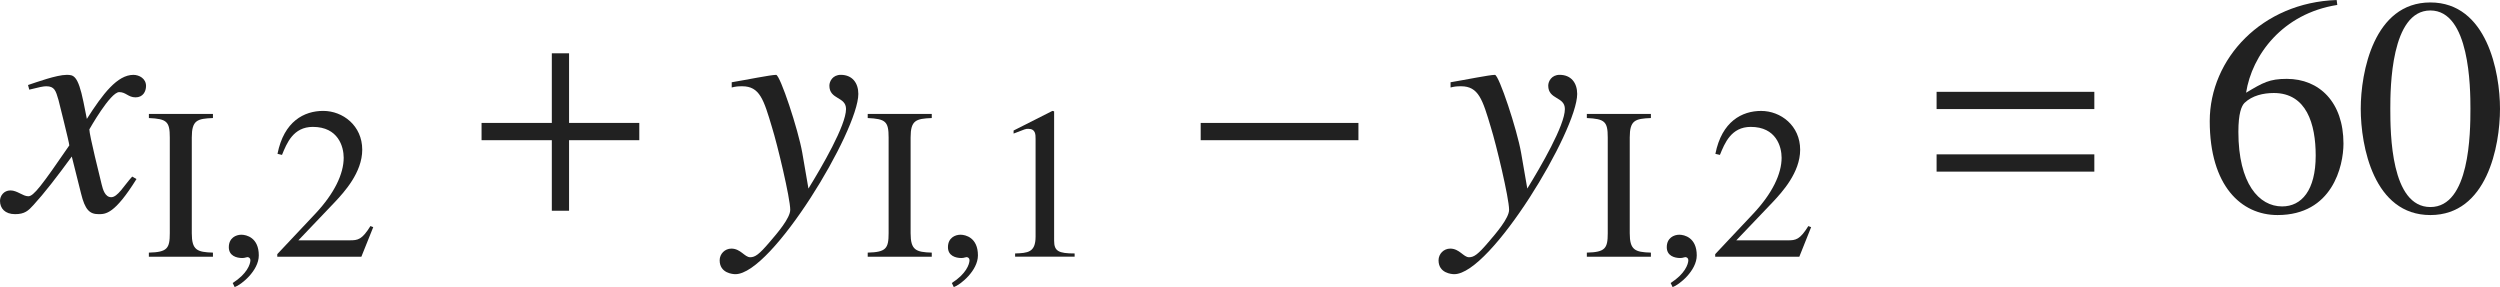
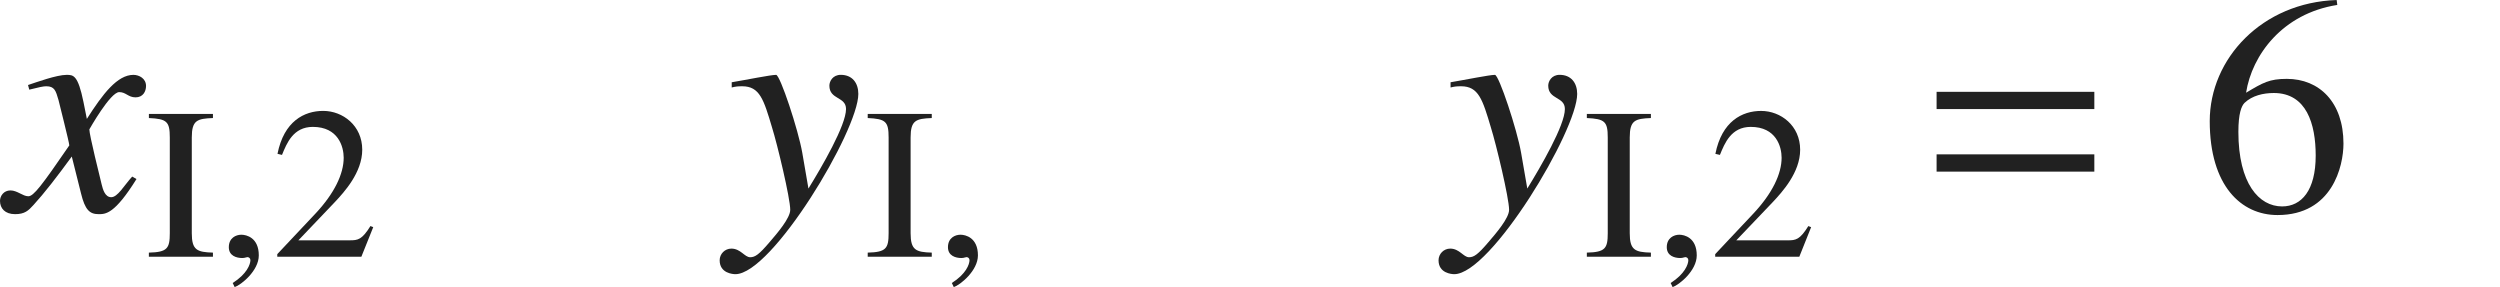
<svg xmlns="http://www.w3.org/2000/svg" version="1.1" id="レイヤー_1" x="0px" y="0px" viewBox="0 0 80.479 9.242" style="enable-background:new 0 0 80.479 9.242;" xml:space="preserve" preserveAspectRatio="xMinYMin meet">
  <g>
    <path style="fill:#212121;" d="M4.394,5.763c-0.704,1.131-0.992,1.131-1.22,1.131c-0.288,0-0.437-0.139-0.565-0.665L2.311,5.039   C1.834,5.693,1.418,6.229,1.081,6.596C0.912,6.784,0.793,6.894,0.486,6.894C0.159,6.894,0,6.705,0,6.467   C0,6.309,0.119,6.13,0.337,6.13s0.397,0.188,0.575,0.188c0.169,0,0.427-0.338,1.319-1.637c0-0.09-0.337-1.408-0.347-1.458   C1.795,2.916,1.755,2.777,1.487,2.777c-0.089,0-0.228,0.029-0.545,0.109l-0.04-0.149C1.17,2.648,1.825,2.41,2.142,2.41   c0.218,0,0.367,0,0.545,0.873l0.109,0.545C3.312,3.016,3.779,2.41,4.294,2.41c0.188,0,0.407,0.119,0.407,0.357   c0,0.179-0.099,0.367-0.337,0.367c-0.238,0-0.308-0.169-0.526-0.169c-0.288,0-0.962,1.2-0.962,1.2c0,0.179,0.337,1.527,0.397,1.775   C3.312,6.1,3.382,6.348,3.58,6.348c0.208,0,0.407-0.367,0.675-0.664L4.394,5.763z" />
  </g>
  <g>
    <path style="fill:#212121;" d="M4.792,8.132C5.383,8.118,5.466,8,5.466,7.507V4.425c0-0.515-0.097-0.598-0.673-0.625V3.668h2.062   V3.8C6.348,3.82,6.174,3.869,6.174,4.425v3.082c0,0.542,0.167,0.611,0.681,0.625v0.132H4.792V8.132z" />
  </g>
  <g>
    <path style="fill:#212121;" d="M7.554,9.242L7.491,9.11C7.95,8.819,8.061,8.507,8.061,8.375c0-0.062-0.048-0.098-0.097-0.098   c-0.014,0-0.035,0.007-0.062,0.014C7.88,8.299,7.845,8.306,7.797,8.306c-0.181,0-0.431-0.069-0.431-0.348   c0-0.299,0.229-0.402,0.403-0.402c0.16,0,0.562,0.09,0.562,0.666C8.332,8.715,7.762,9.173,7.554,9.242z" />
  </g>
  <g>
    <path style="fill:#212121;" d="M11.633,8.264H8.926V8.181l1.235-1.312c0.604-0.646,0.903-1.271,0.903-1.791   c0-0.354-0.174-0.993-0.993-0.993c-0.632,0-0.84,0.527-0.993,0.902L8.933,4.952C9.141,3.903,9.793,3.57,10.404,3.57   c0.632,0,1.257,0.473,1.257,1.25c0,0.735-0.583,1.367-0.889,1.693L9.606,7.736h1.659c0.257,0,0.389-0.021,0.66-0.459l0.09,0.035   L11.633,8.264z" />
  </g>
  <g>
-     <path style="fill:#212121;" d="M18.319,4.513v2.271h-0.555V4.513h-2.262V3.957h2.262V1.716h0.555v2.241h2.261v0.556H18.319z" />
-   </g>
+     </g>
  <g>
    <path style="fill:#212121;" d="M23.556,2.648c0.476-0.079,1.25-0.238,1.428-0.238c0.129,0,0.714,1.766,0.843,2.51l0.198,1.15   c0.427-0.694,1.21-2.033,1.21-2.56c0-0.406-0.536-0.297-0.536-0.753c0-0.14,0.109-0.348,0.367-0.348   c0.367,0,0.565,0.258,0.565,0.615c0,1.18-2.777,5.802-3.958,5.802c-0.079,0-0.506-0.029-0.506-0.446   c0-0.208,0.169-0.377,0.377-0.377c0.298,0,0.427,0.278,0.605,0.278c0.159,0,0.288-0.09,0.625-0.486   c0.248-0.288,0.665-0.773,0.665-1.041c0-0.377-0.417-2.113-0.585-2.648c-0.268-0.902-0.397-1.329-0.962-1.329   c-0.148,0-0.218,0.01-0.337,0.039V2.648z" />
  </g>
  <g>
    <path style="fill:#212121;" d="M27.933,8.132c0.59-0.014,0.673-0.132,0.673-0.625V4.425c0-0.515-0.097-0.598-0.673-0.625V3.668   h2.062V3.8c-0.507,0.021-0.681,0.069-0.681,0.625v3.082c0,0.542,0.167,0.611,0.681,0.625v0.132h-2.062V8.132z" />
  </g>
  <g>
    <path style="fill:#212121;" d="M30.704,9.242L30.641,9.11C31.1,8.819,31.21,8.507,31.21,8.375c0-0.062-0.048-0.098-0.097-0.098   c-0.014,0-0.035,0.007-0.062,0.014c-0.021,0.008-0.056,0.015-0.104,0.015c-0.181,0-0.431-0.069-0.431-0.348   c0-0.299,0.229-0.402,0.403-0.402c0.16,0,0.562,0.09,0.562,0.666C31.481,8.715,30.912,9.173,30.704,9.242z" />
  </g>
  <g>
-     <path style="fill:#212121;" d="M32.677,8.159c0.402-0.014,0.66-0.027,0.66-0.541V4.473c0-0.146,0-0.326-0.236-0.326   c-0.083,0-0.083,0-0.472,0.153V4.202l1.25-0.632l0.055,0.014V7.75c0,0.333,0.139,0.409,0.66,0.409v0.104h-1.916V8.159z" />
-   </g>
+     </g>
  <g>
-     <path style="fill:#212121;" d="M38.652,4.513V3.957h5.078v0.556H38.652z" />
-   </g>
+     </g>
  <g>
    <path style="fill:#212121;" d="M46.696,2.648c0.476-0.079,1.25-0.238,1.428-0.238c0.129,0,0.714,1.766,0.843,2.51l0.199,1.15   c0.426-0.694,1.21-2.033,1.21-2.56c0-0.406-0.536-0.297-0.536-0.753c0-0.14,0.109-0.348,0.367-0.348   c0.367,0,0.565,0.258,0.565,0.615c0,1.18-2.777,5.802-3.958,5.802c-0.079,0-0.505-0.029-0.505-0.446   c0-0.208,0.168-0.377,0.376-0.377c0.298,0,0.427,0.278,0.605,0.278c0.159,0,0.288-0.09,0.625-0.486   c0.248-0.288,0.665-0.773,0.665-1.041c0-0.377-0.417-2.113-0.585-2.648c-0.268-0.902-0.397-1.329-0.962-1.329   c-0.148,0-0.218,0.01-0.337,0.039V2.648z" />
  </g>
  <g>
    <path style="fill:#212121;" d="M51.083,8.132c0.59-0.014,0.673-0.132,0.673-0.625V4.425c0-0.515-0.097-0.598-0.673-0.625V3.668   h2.062V3.8c-0.507,0.021-0.681,0.069-0.681,0.625v3.082c0,0.542,0.167,0.611,0.681,0.625v0.132h-2.062V8.132z" />
  </g>
  <g>
    <path style="fill:#212121;" d="M53.844,9.242L53.781,9.11c0.458-0.291,0.569-0.604,0.569-0.735c0-0.062-0.048-0.098-0.097-0.098   c-0.014,0-0.035,0.007-0.062,0.014c-0.021,0.008-0.056,0.015-0.104,0.015c-0.181,0-0.431-0.069-0.431-0.348   c0-0.299,0.229-0.402,0.403-0.402c0.16,0,0.562,0.09,0.562,0.666C54.622,8.715,54.052,9.173,53.844,9.242z" />
  </g>
  <g>
    <path style="fill:#212121;" d="M57.923,8.264h-2.708V8.181l1.235-1.312c0.604-0.646,0.903-1.271,0.903-1.791   c0-0.354-0.174-0.993-0.993-0.993c-0.632,0-0.84,0.527-0.993,0.902l-0.146-0.034c0.208-1.049,0.861-1.382,1.472-1.382   c0.632,0,1.257,0.473,1.257,1.25c0,0.735-0.583,1.367-0.889,1.693l-1.167,1.223h1.659c0.257,0,0.389-0.021,0.66-0.459l0.09,0.035   L57.923,8.264z" />
  </g>
  <g>
    <path style="fill:#212121;" d="M62.342,3.511V2.956h5.078v0.555H62.342z M62.342,5.524V4.969h5.078v0.556H62.342z" />
  </g>
  <g>
    <path style="fill:#212121;" d="M75.241,0.159c-1.766,0.277-2.748,1.616-2.936,2.826c0.546-0.327,0.754-0.446,1.31-0.446   c1.051,0,1.825,0.754,1.825,2.083c0,0.724-0.357,2.301-2.123,2.301c-1.17,0-2.182-0.942-2.182-3.024   c0-2.014,1.686-3.819,4.086-3.898L75.241,0.159z M72.255,3.312c-0.099,0.1-0.198,0.338-0.198,0.933c0,1.666,0.665,2.4,1.408,2.4   c0.625,0,1.081-0.516,1.081-1.637c0-1.021-0.297-2.014-1.349-2.014C72.86,2.995,72.503,3.075,72.255,3.312z" />
-     <path style="fill:#212121;" d="M80.479,3.501c0,1.2-0.417,3.422-2.242,3.422c-1.825,0-2.241-2.222-2.241-3.422   c0-1.17,0.417-3.422,2.241-3.422C80.062,0.079,80.479,2.331,80.479,3.501z M76.948,3.501c0,0.804,0.02,3.164,1.289,3.164   s1.29-2.38,1.29-3.164c0-0.674-0.02-3.164-1.29-3.164S76.948,2.827,76.948,3.501z" />
  </g>
</svg>